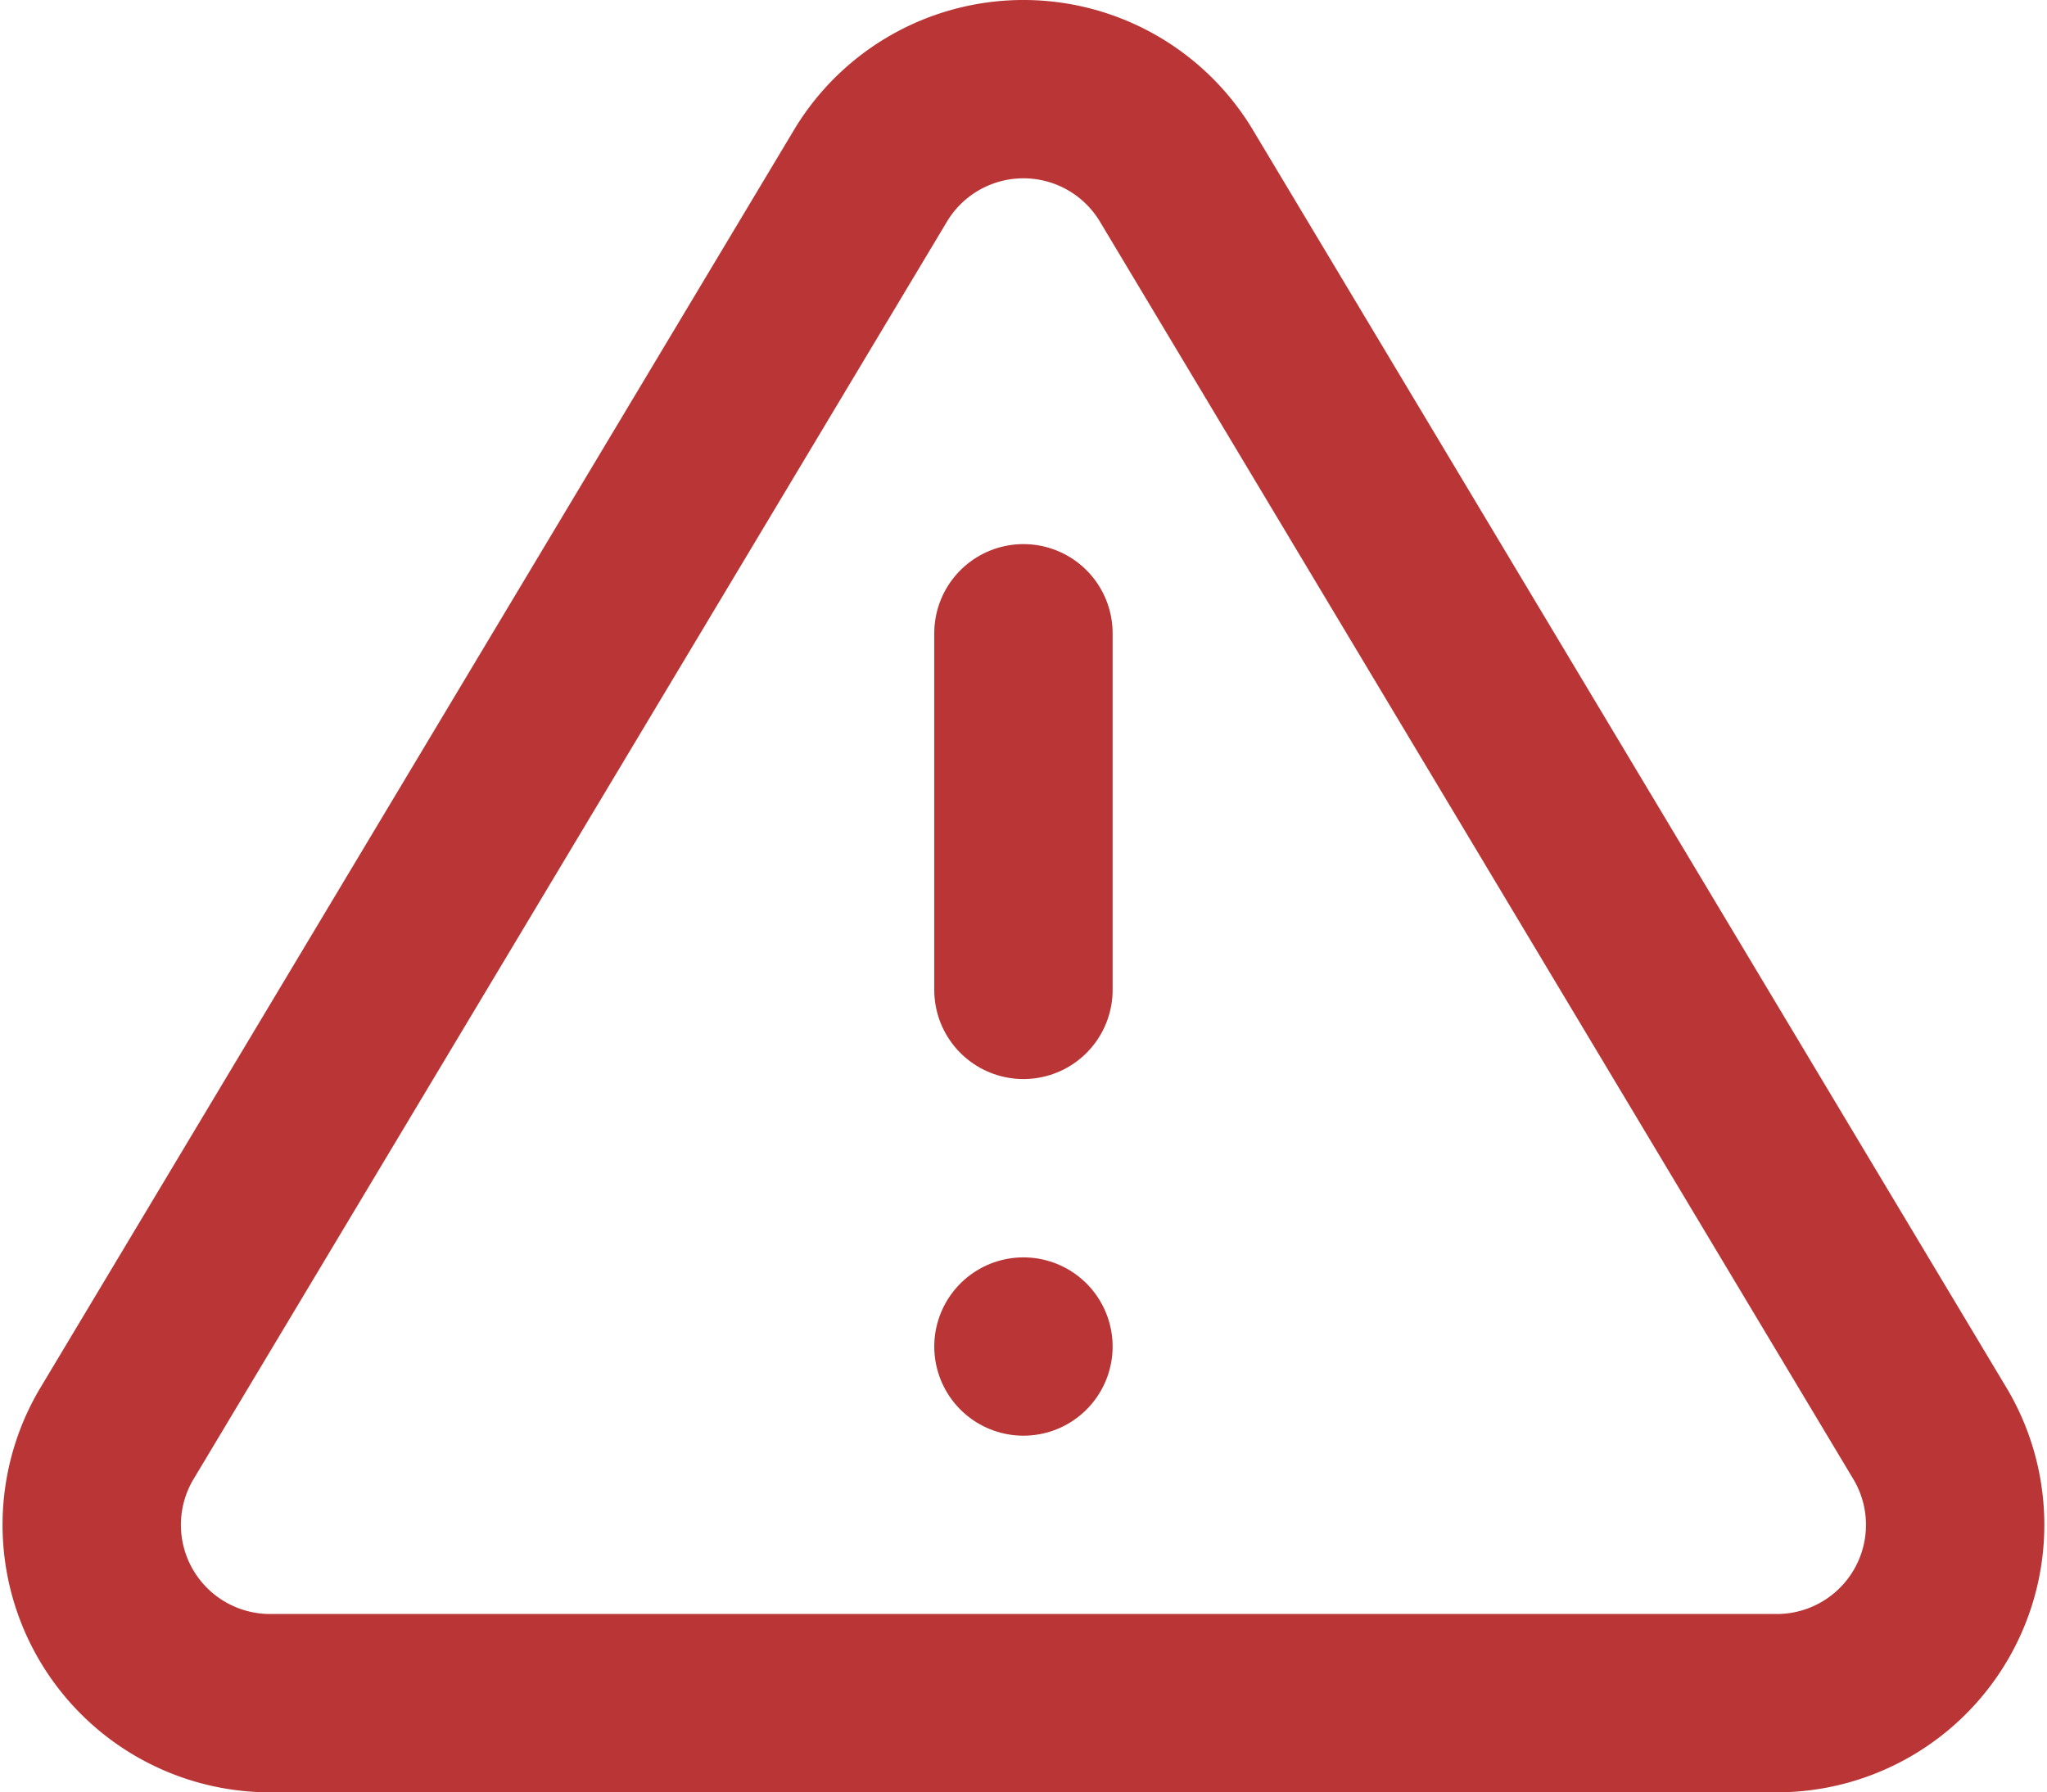
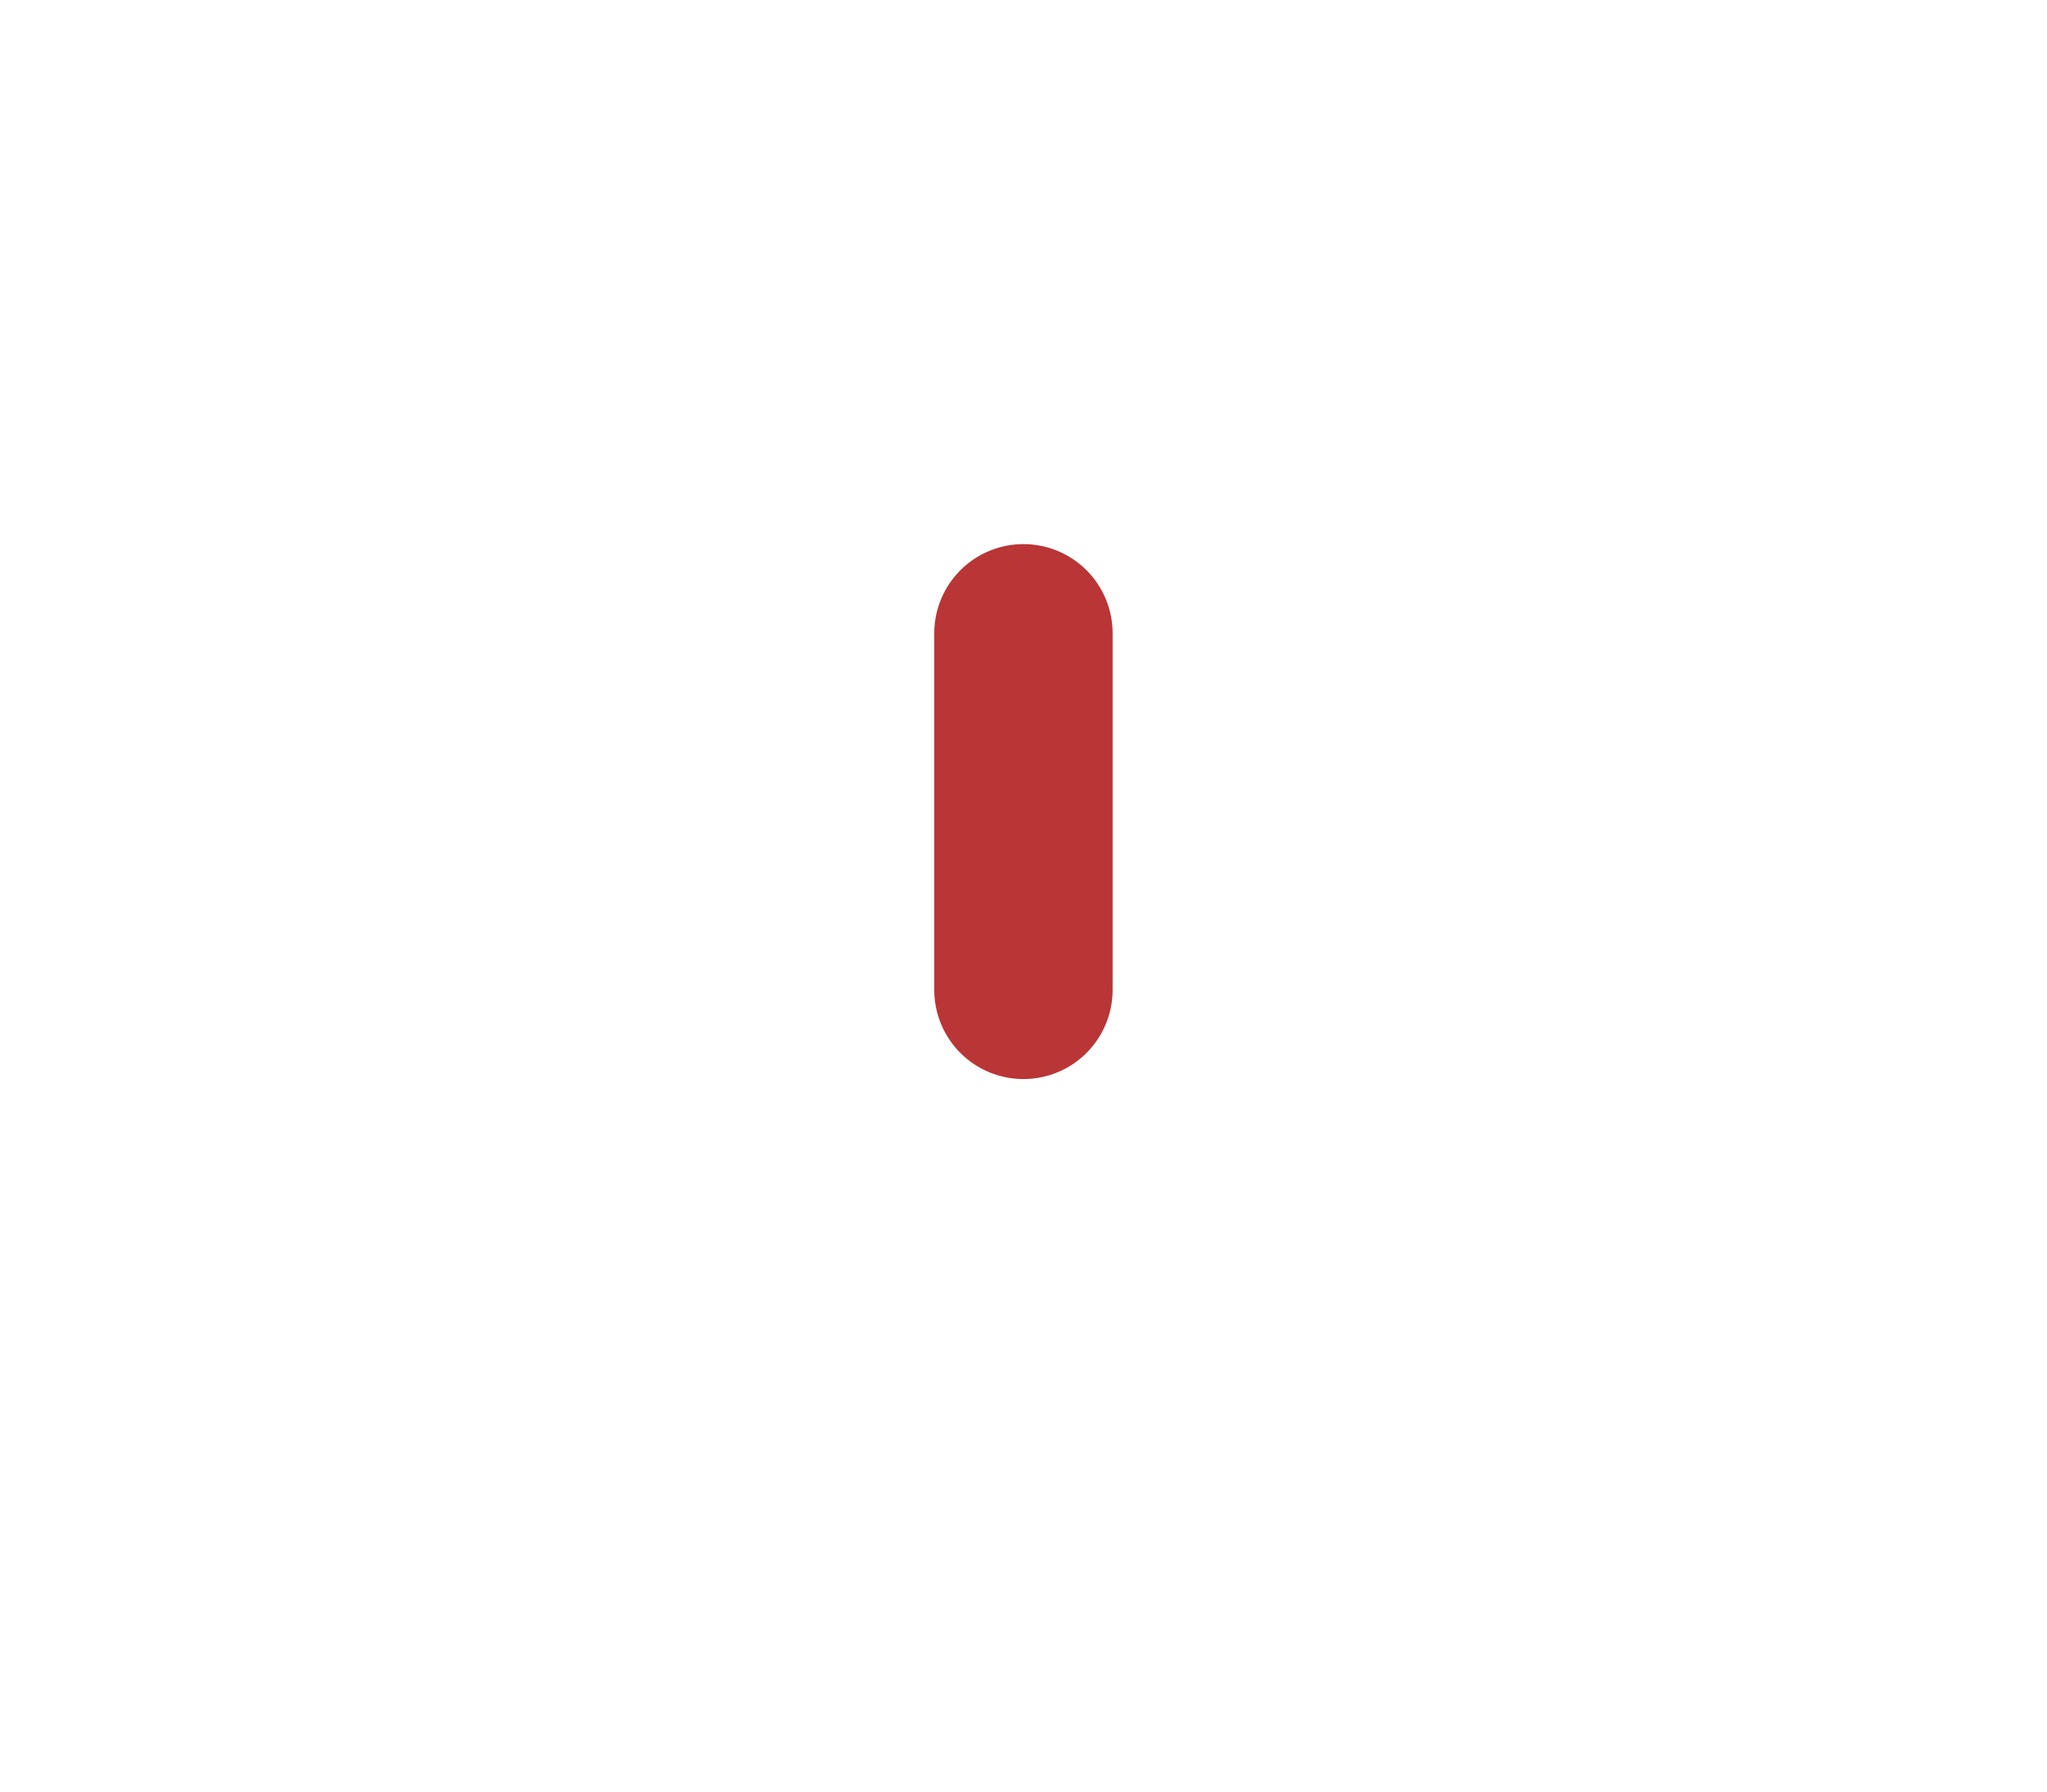
<svg xmlns="http://www.w3.org/2000/svg" width="34.432" height="30.154" viewBox="0 0 34.432 30.154">
  <g id="Icon_feather-alert-triangle" data-name="Icon feather-alert-triangle" transform="translate(-0.785 -2.846)">
-     <path id="Path_24" data-name="Path 24" d="M15.435,5.79,2.73,27A3,3,0,0,0,5.3,31.5H30.7A3,3,0,0,0,33.27,27L20.565,5.79a3,3,0,0,0-5.13,0Z" fill="none" stroke="#ba3535" stroke-linecap="round" stroke-linejoin="round" stroke-width="3" />
    <path id="Path_25" data-name="Path 25" d="M18,13.5v6" fill="none" stroke="#ba3535" stroke-linecap="round" stroke-linejoin="round" stroke-width="3" />
-     <path id="Path_26" data-name="Path 26" d="M18,25.5h0" fill="none" stroke="#ba3535" stroke-linecap="round" stroke-linejoin="round" stroke-width="3" />
  </g>
</svg>